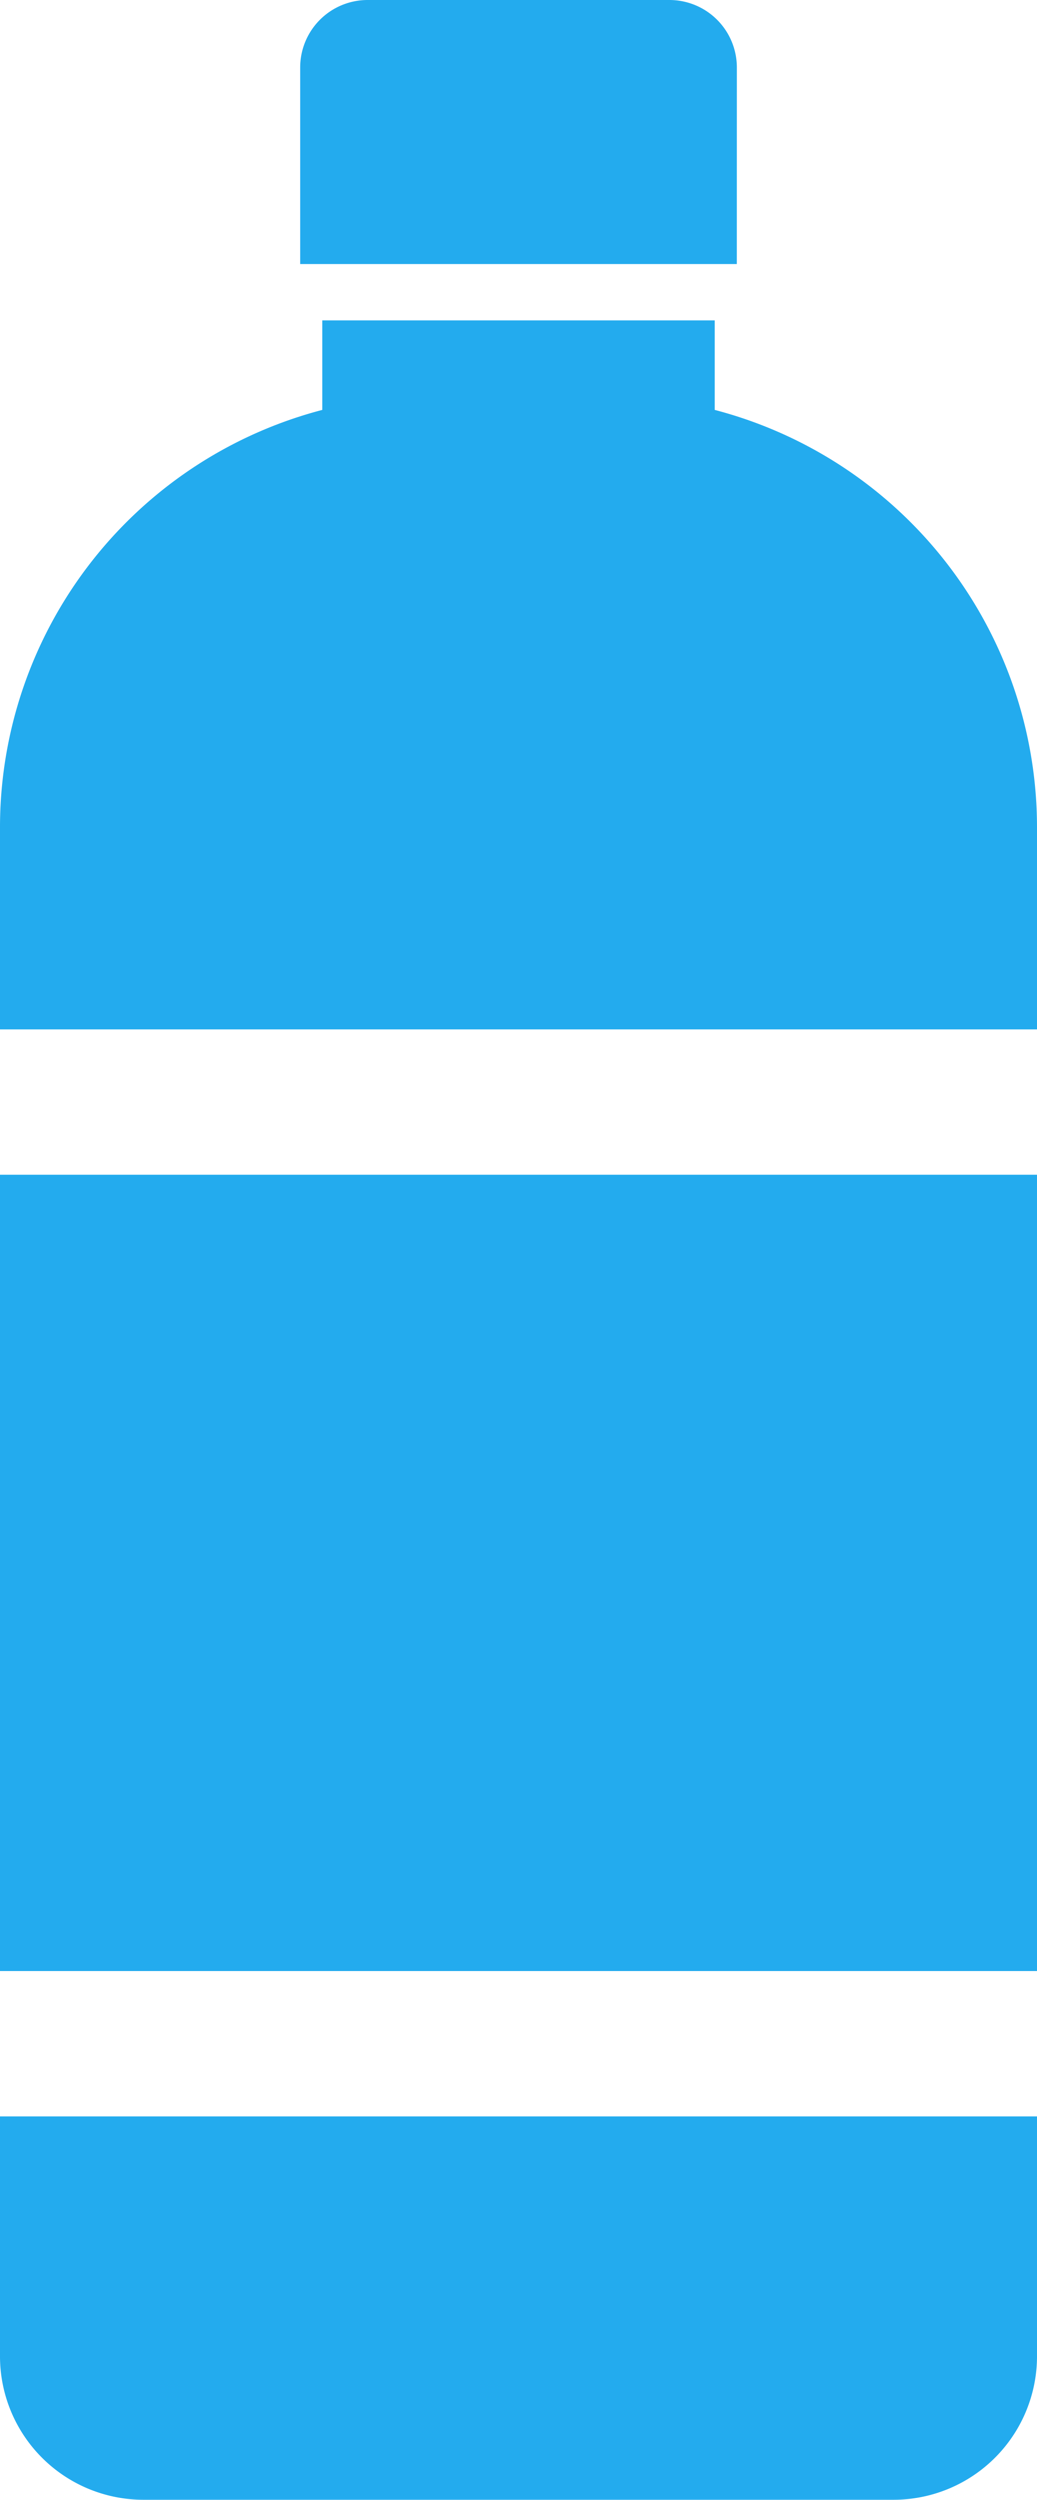
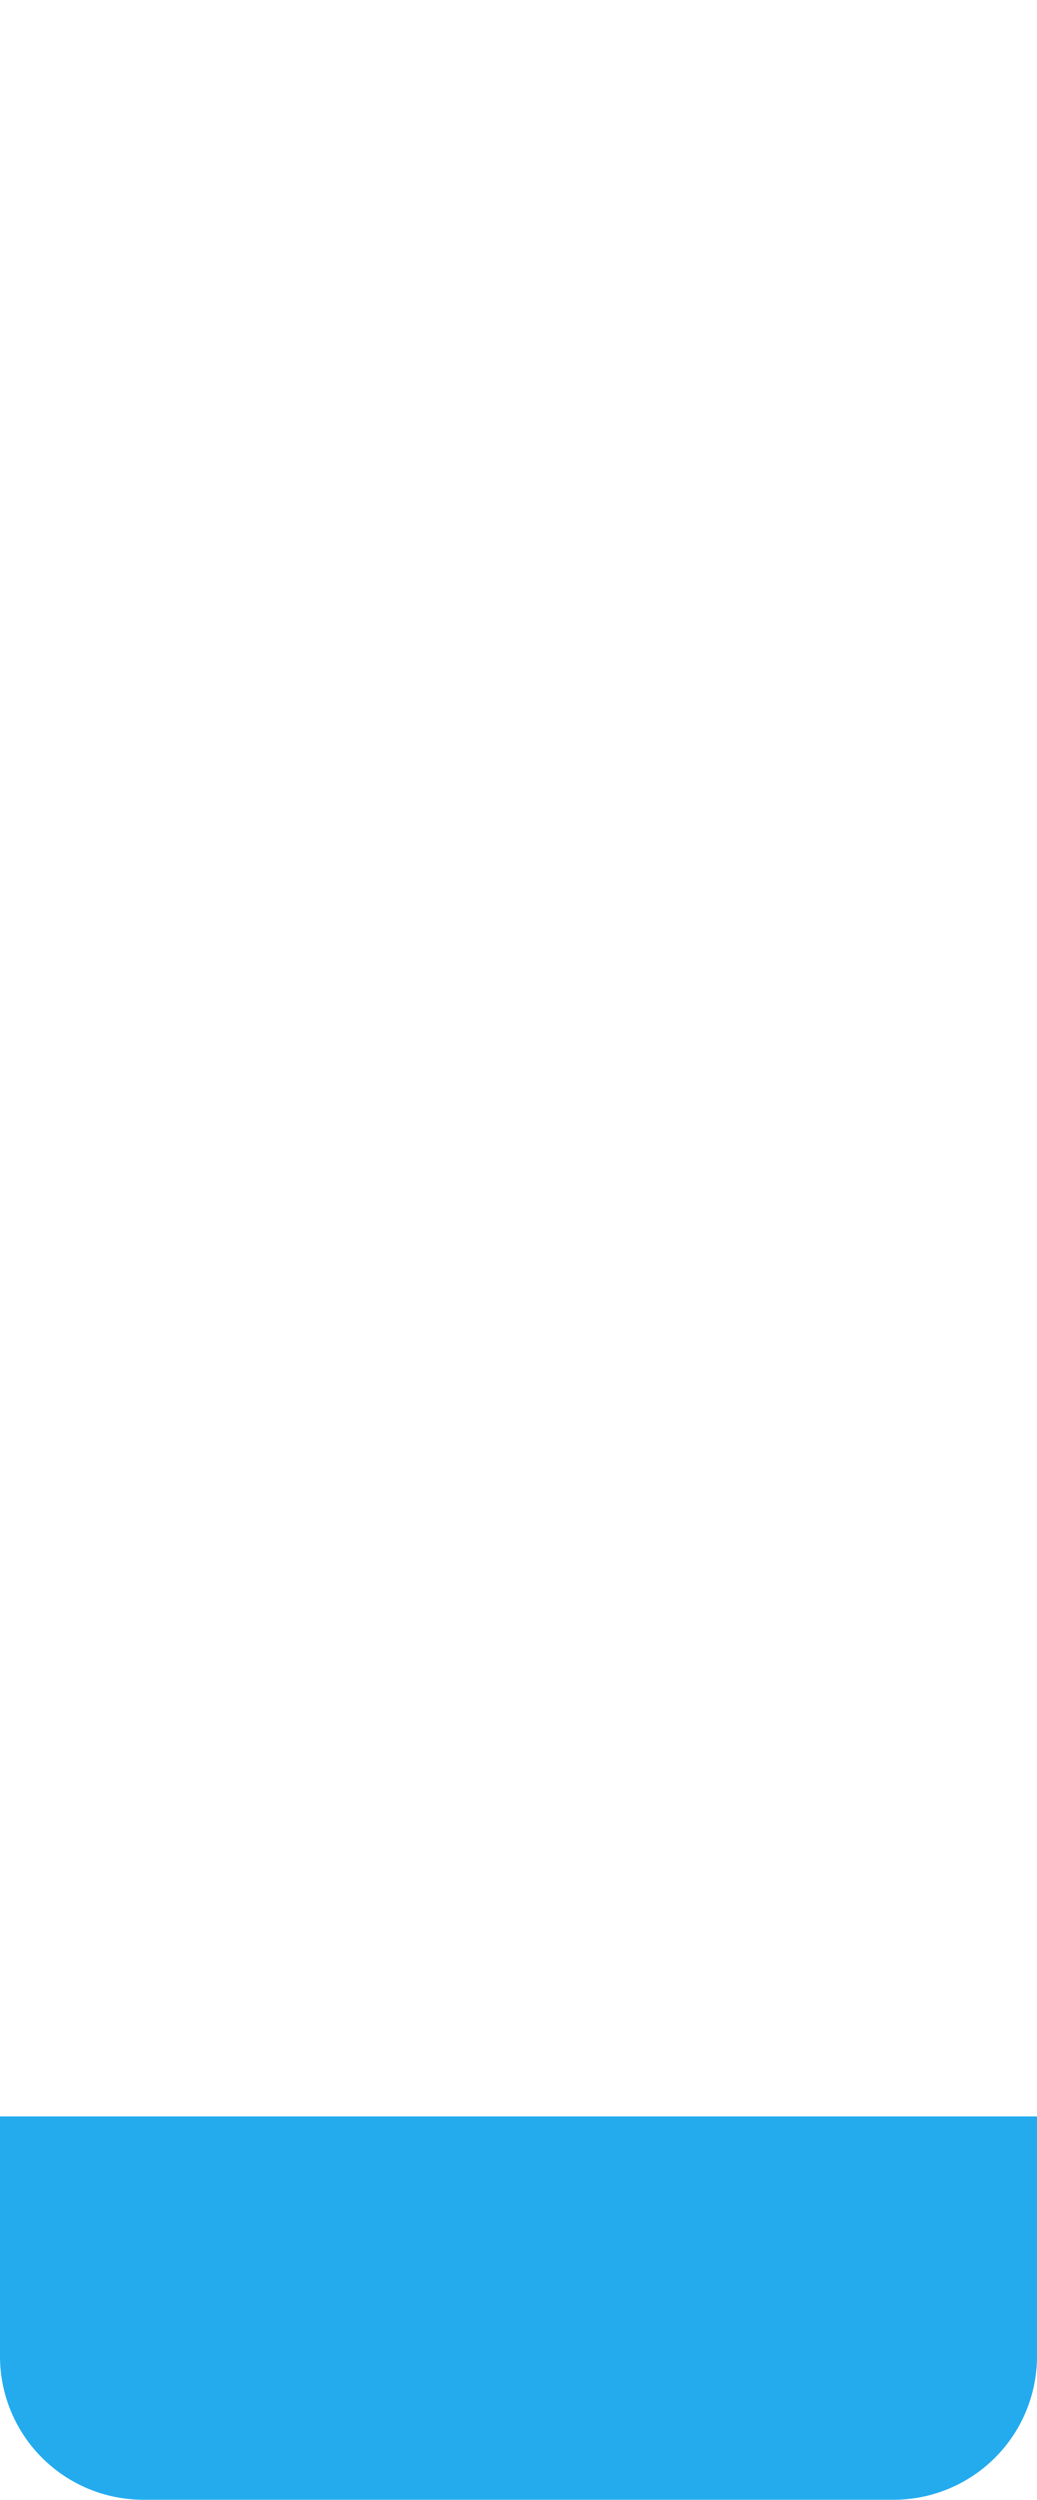
<svg xmlns="http://www.w3.org/2000/svg" width="27.671" height="66.693" viewBox="0 0 27.671 66.693">
  <defs>
    <clipPath id="a">
      <rect width="27.671" height="66.693" fill="#23abee" />
    </clipPath>
  </defs>
  <g clip-path="url(#a)">
-     <path d="M86.116,7.045H74.465V1.8a1.8,1.8,0,0,1,1.8-1.8h8.052a1.8,1.8,0,0,1,1.8,1.8Z" transform="translate(-66.455)" fill="#23abee" />
-     <rect width="27.671" height="21.245" transform="translate(0 31.341)" fill="#23abee" />
    <path d="M0,531.288a3.828,3.828,0,0,0,3.828,3.828H23.843a3.828,3.828,0,0,0,3.828-3.828v-6.4H0Z" transform="translate(0 -468.424)" fill="#23abee" />
-     <path d="M19.071,81.856V79.468H8.6v2.388A11.511,11.511,0,0,0,0,92.992v5.392H27.671V92.992a11.511,11.511,0,0,0-8.6-11.136" transform="translate(0 -70.92)" fill="#23abee" />
  </g>
</svg>